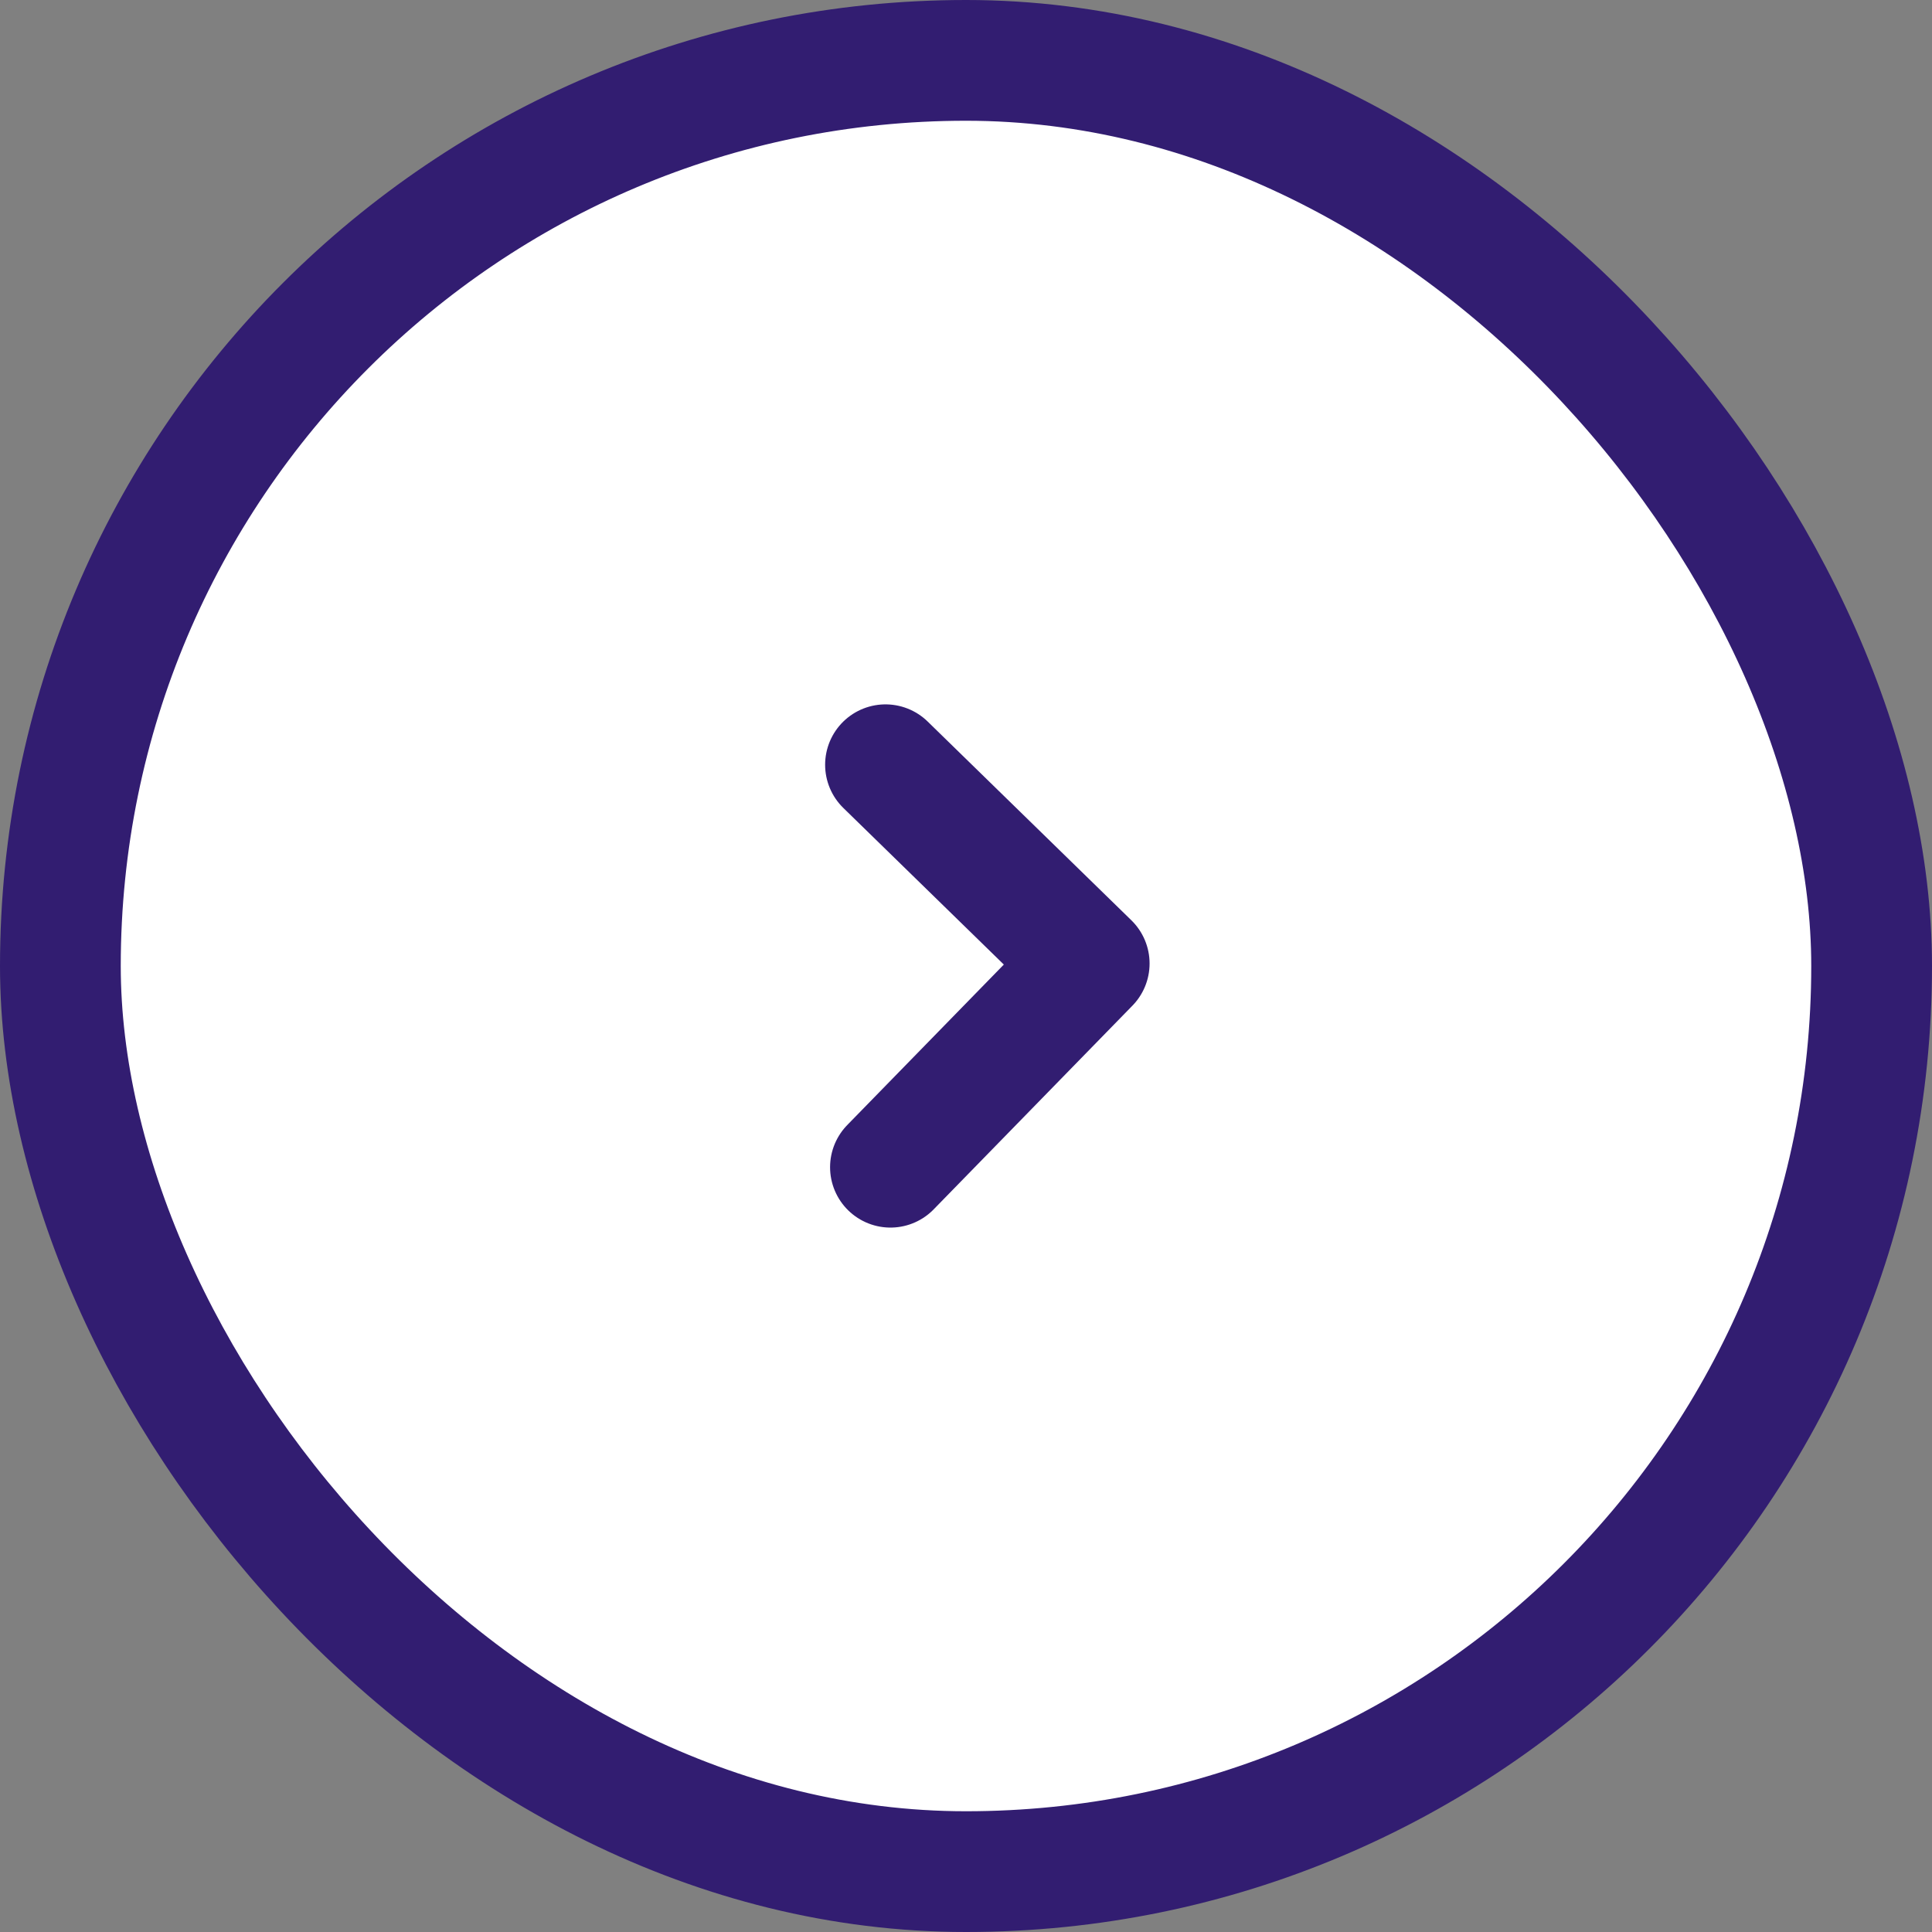
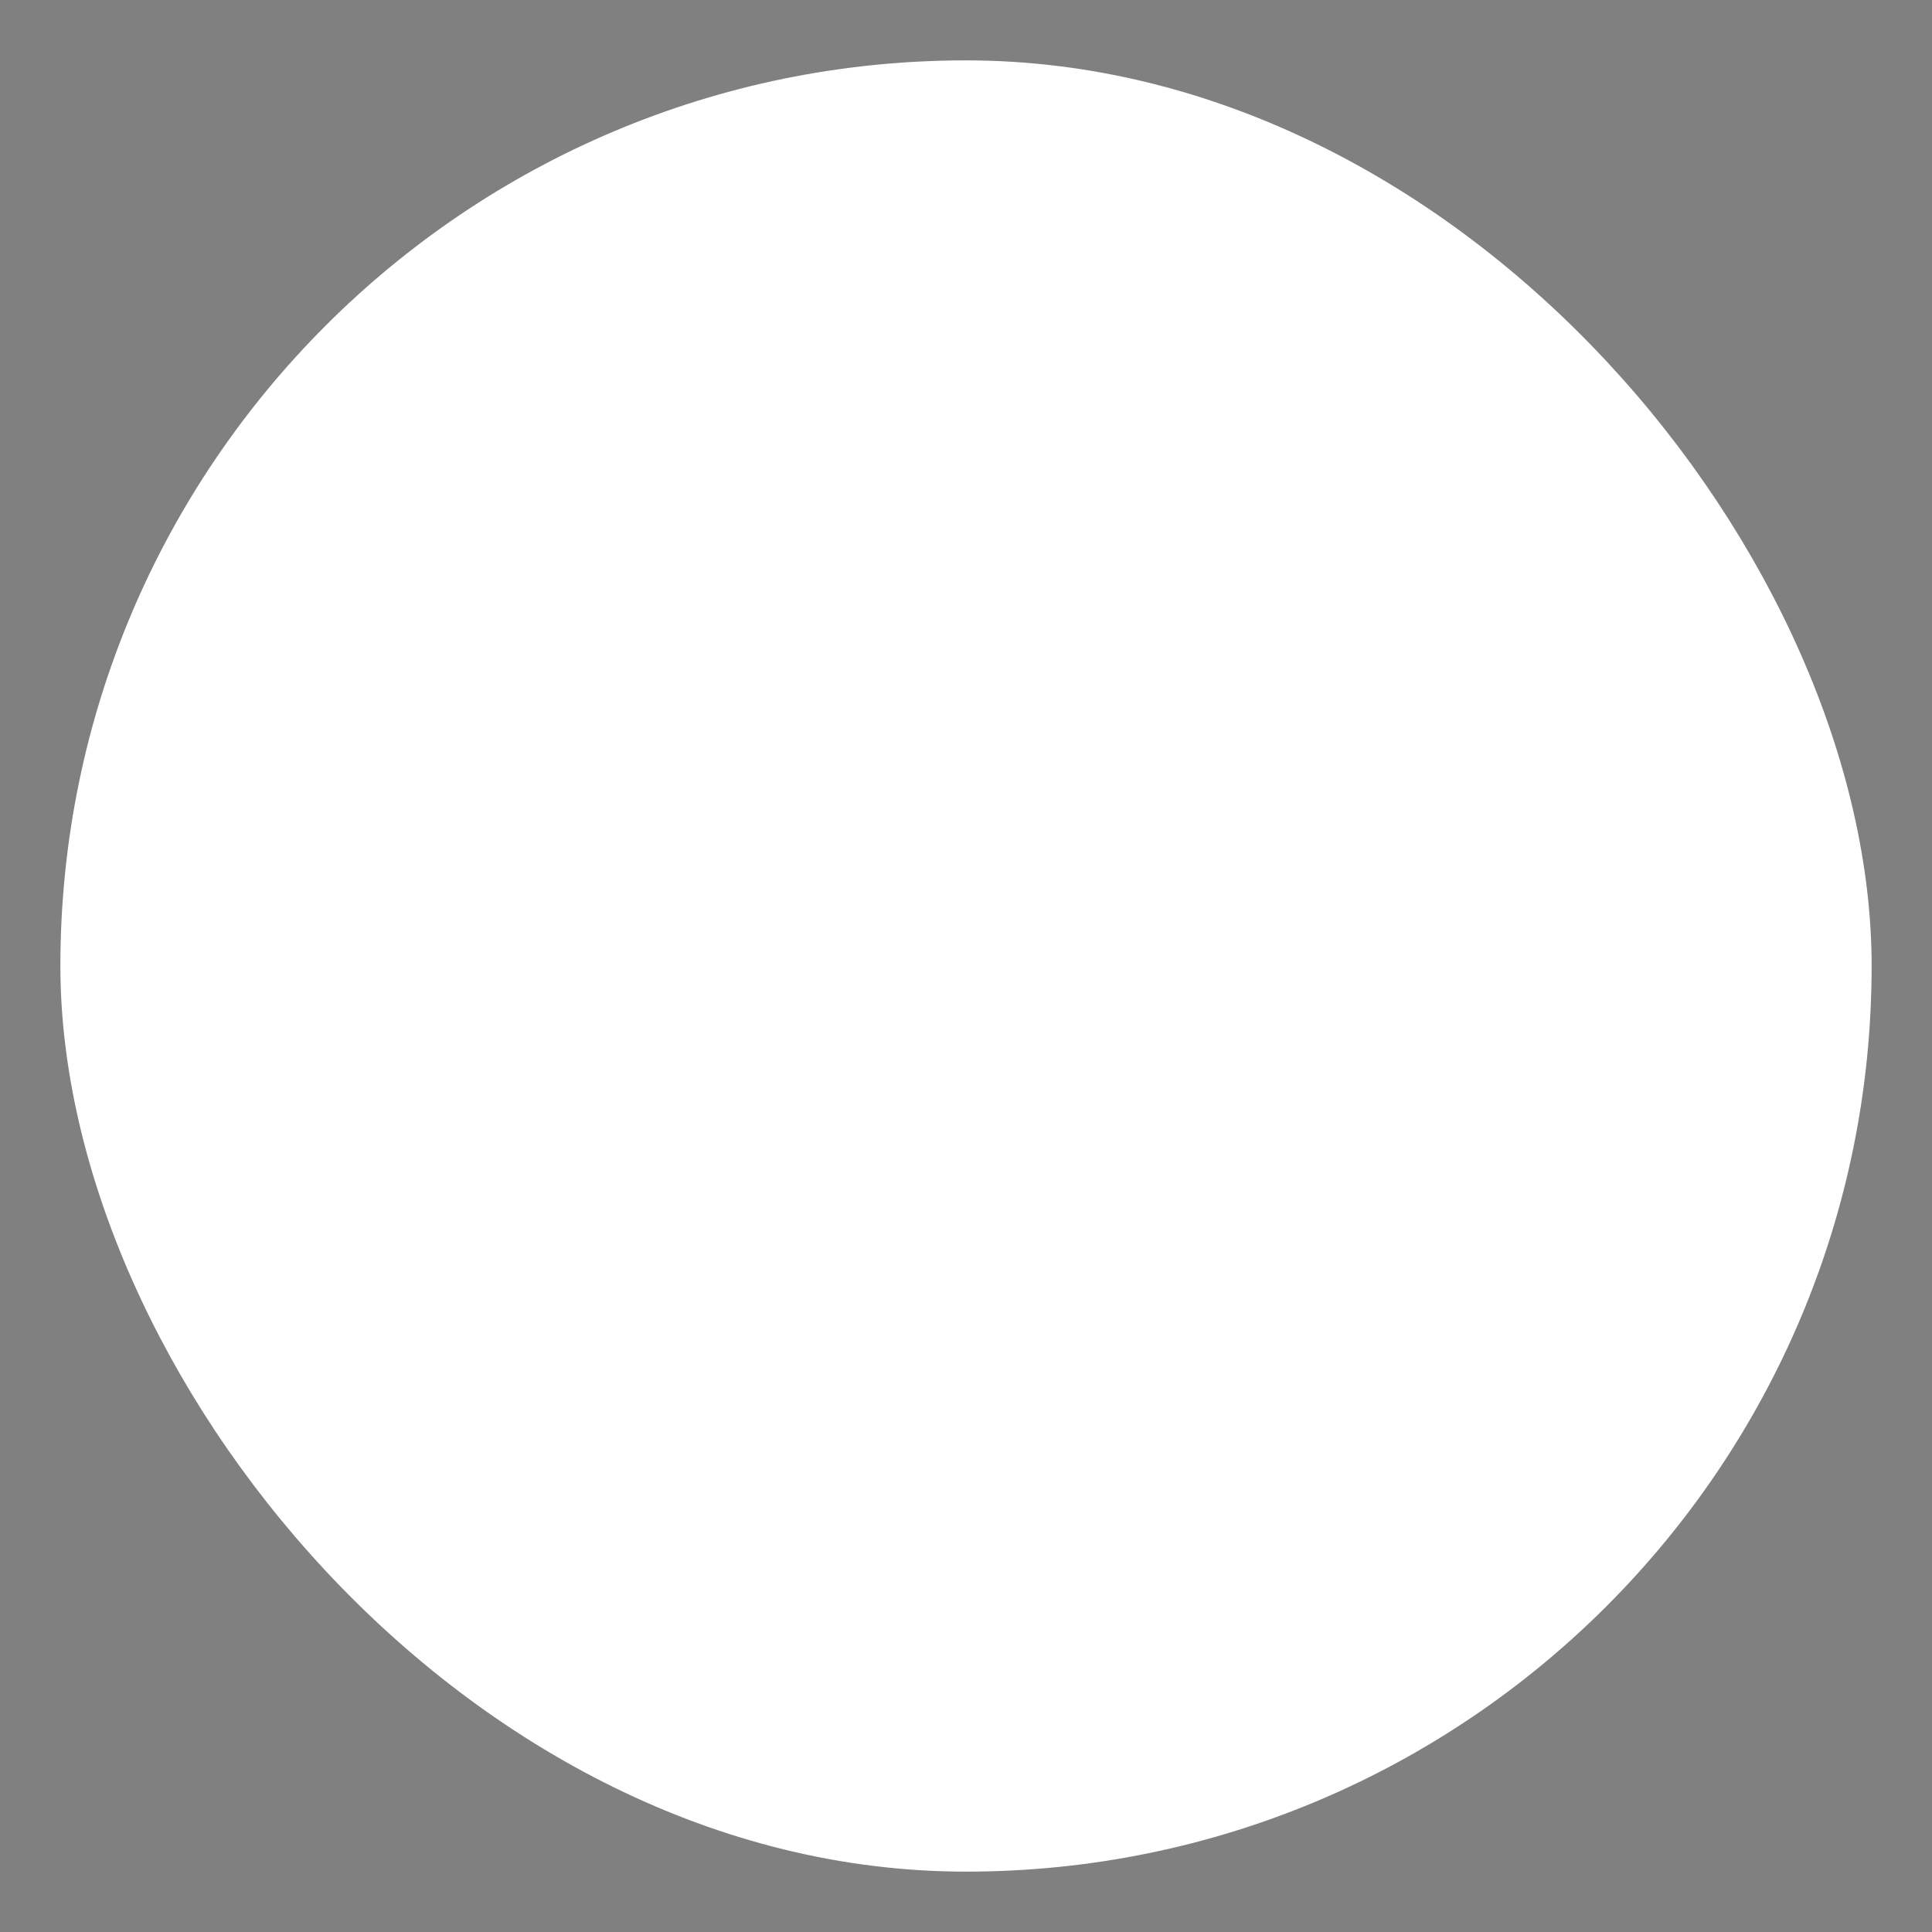
<svg xmlns="http://www.w3.org/2000/svg" width="48" height="48" viewBox="0 0 48 48" fill="none">
  <rect x="0" y="0" width="48" height="48" fill="#808080" stroke="none" />
  <rect x="1.5" y="1.5" width="45" height="45" rx="22.5" fill="white" />
-   <rect x="1.5" y="1.5" width="45" height="45" rx="22.5" stroke="#321D71" stroke-width="3" />
-   <path d="M22 19L27.061 23.938L22.123 28.999" stroke="#321D71" stroke-width="3" stroke-linecap="round" stroke-linejoin="round" />
</svg>